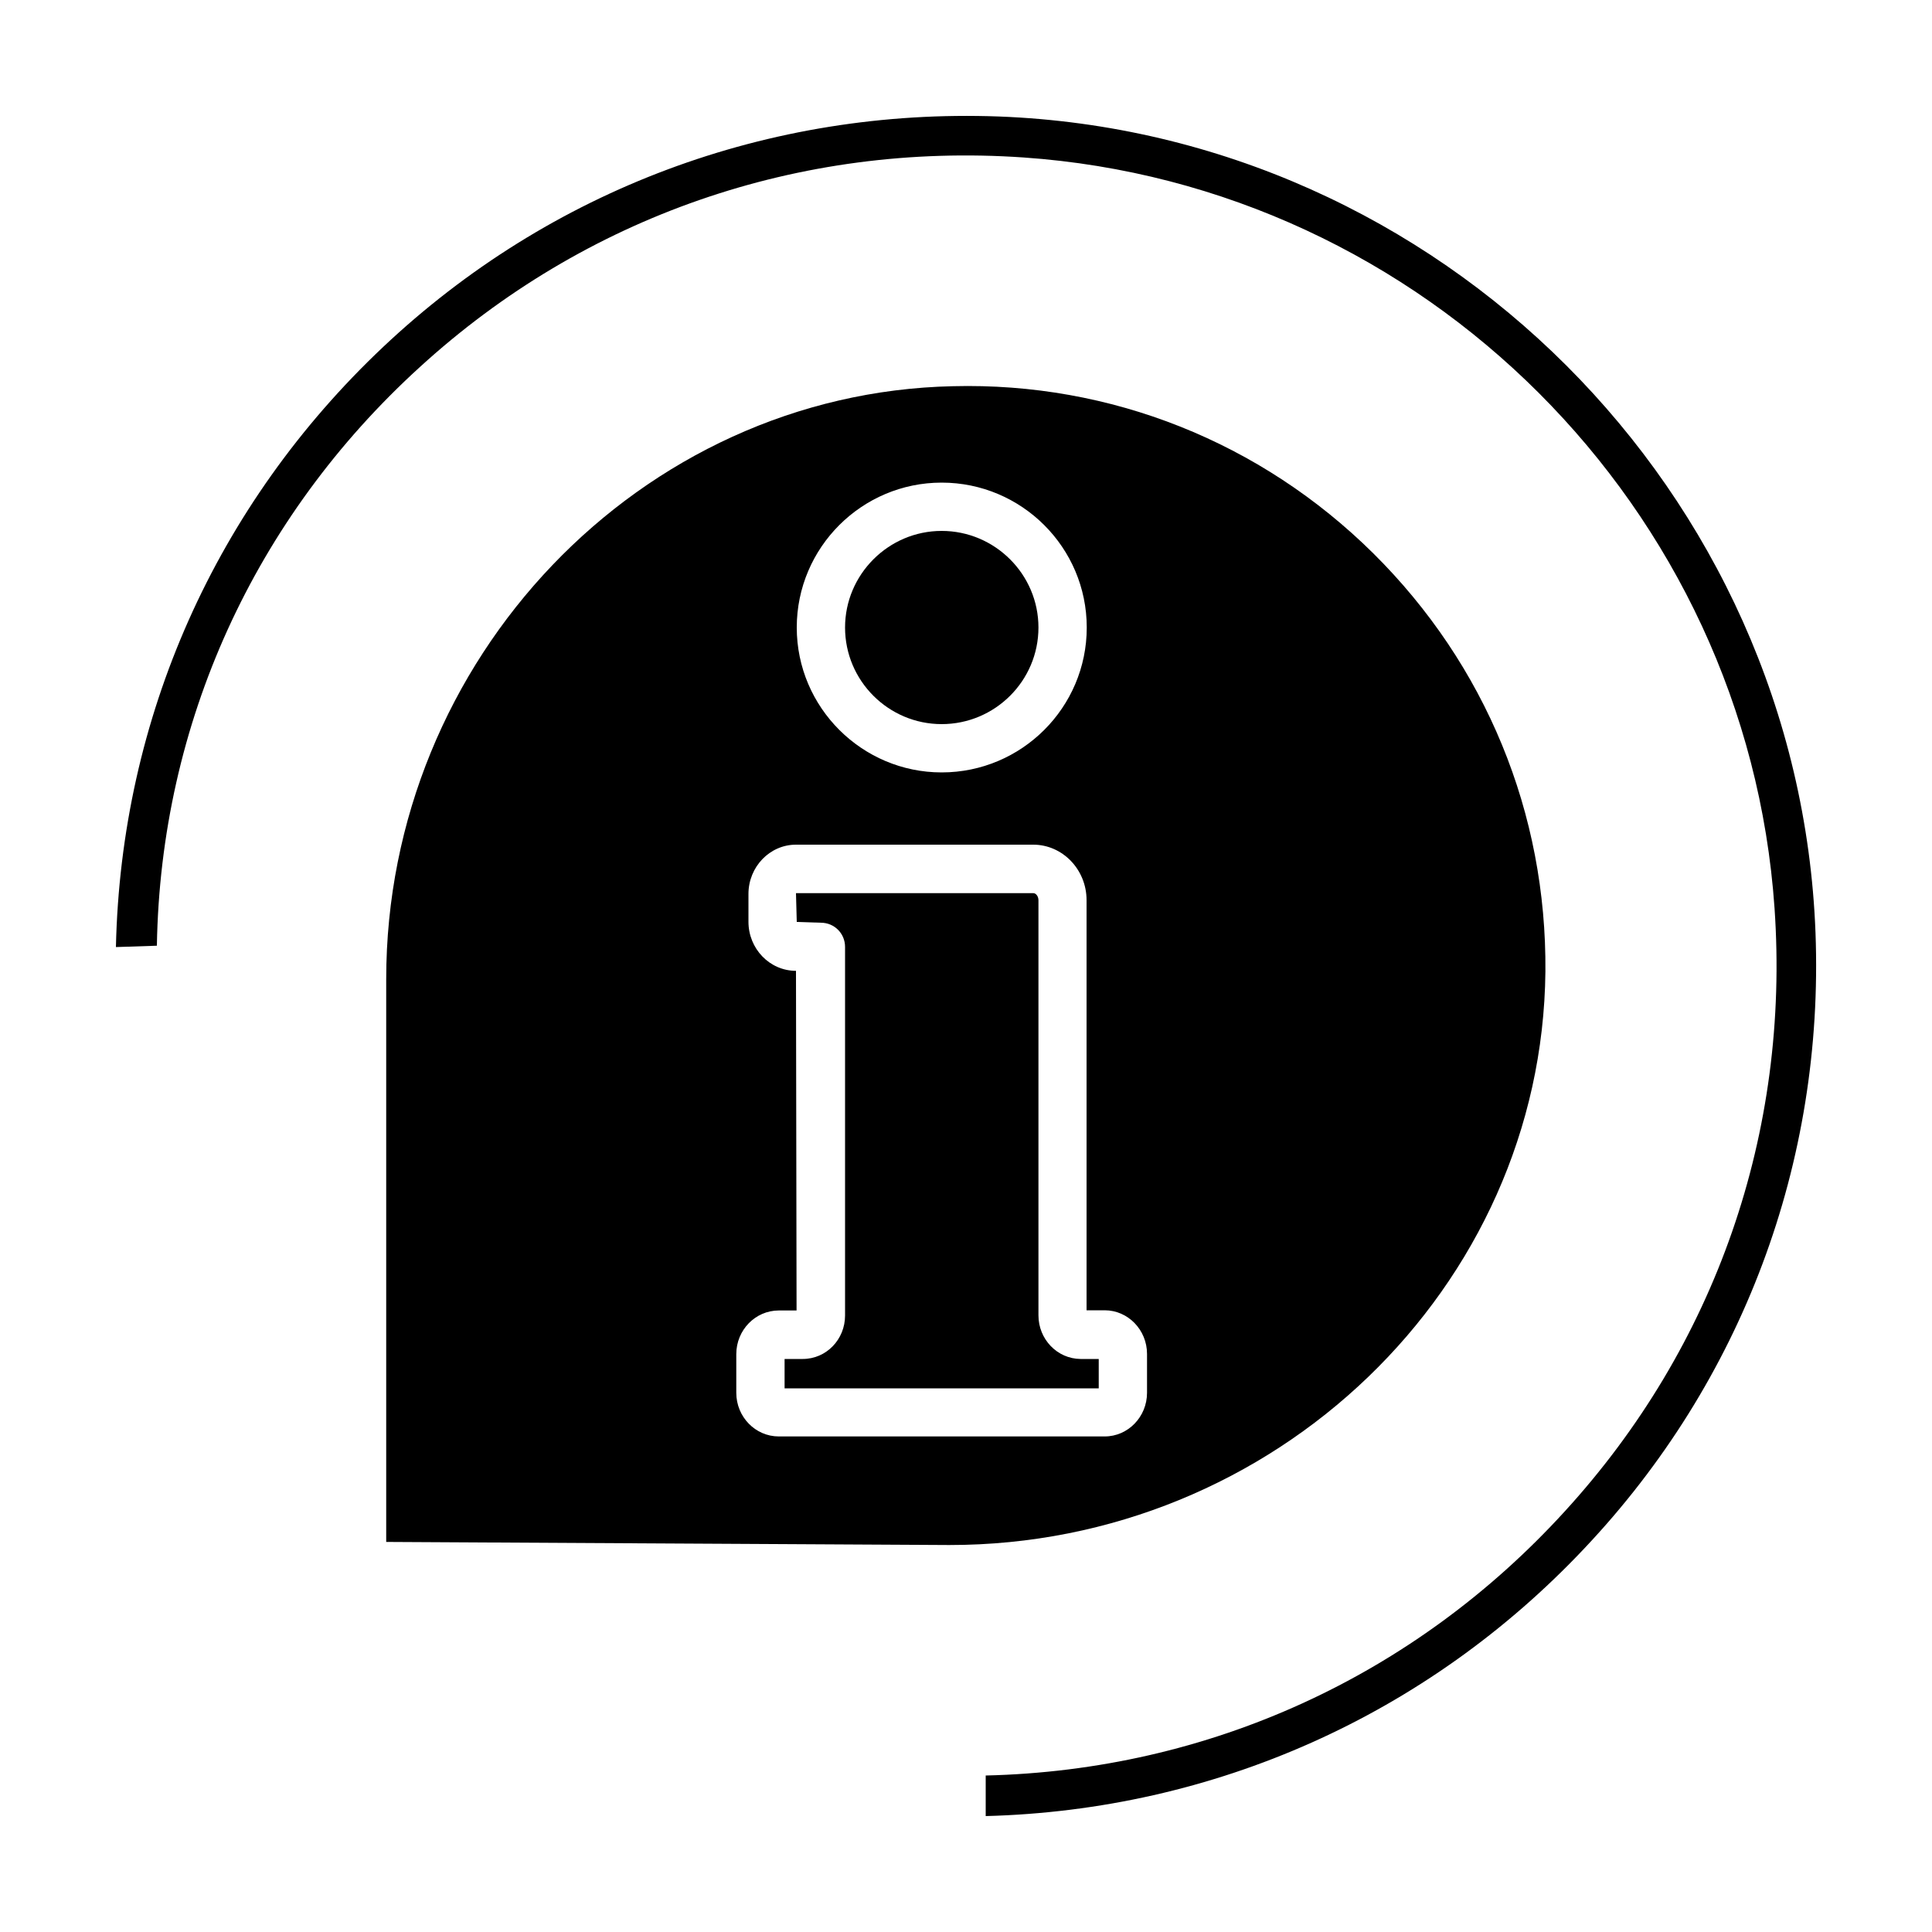
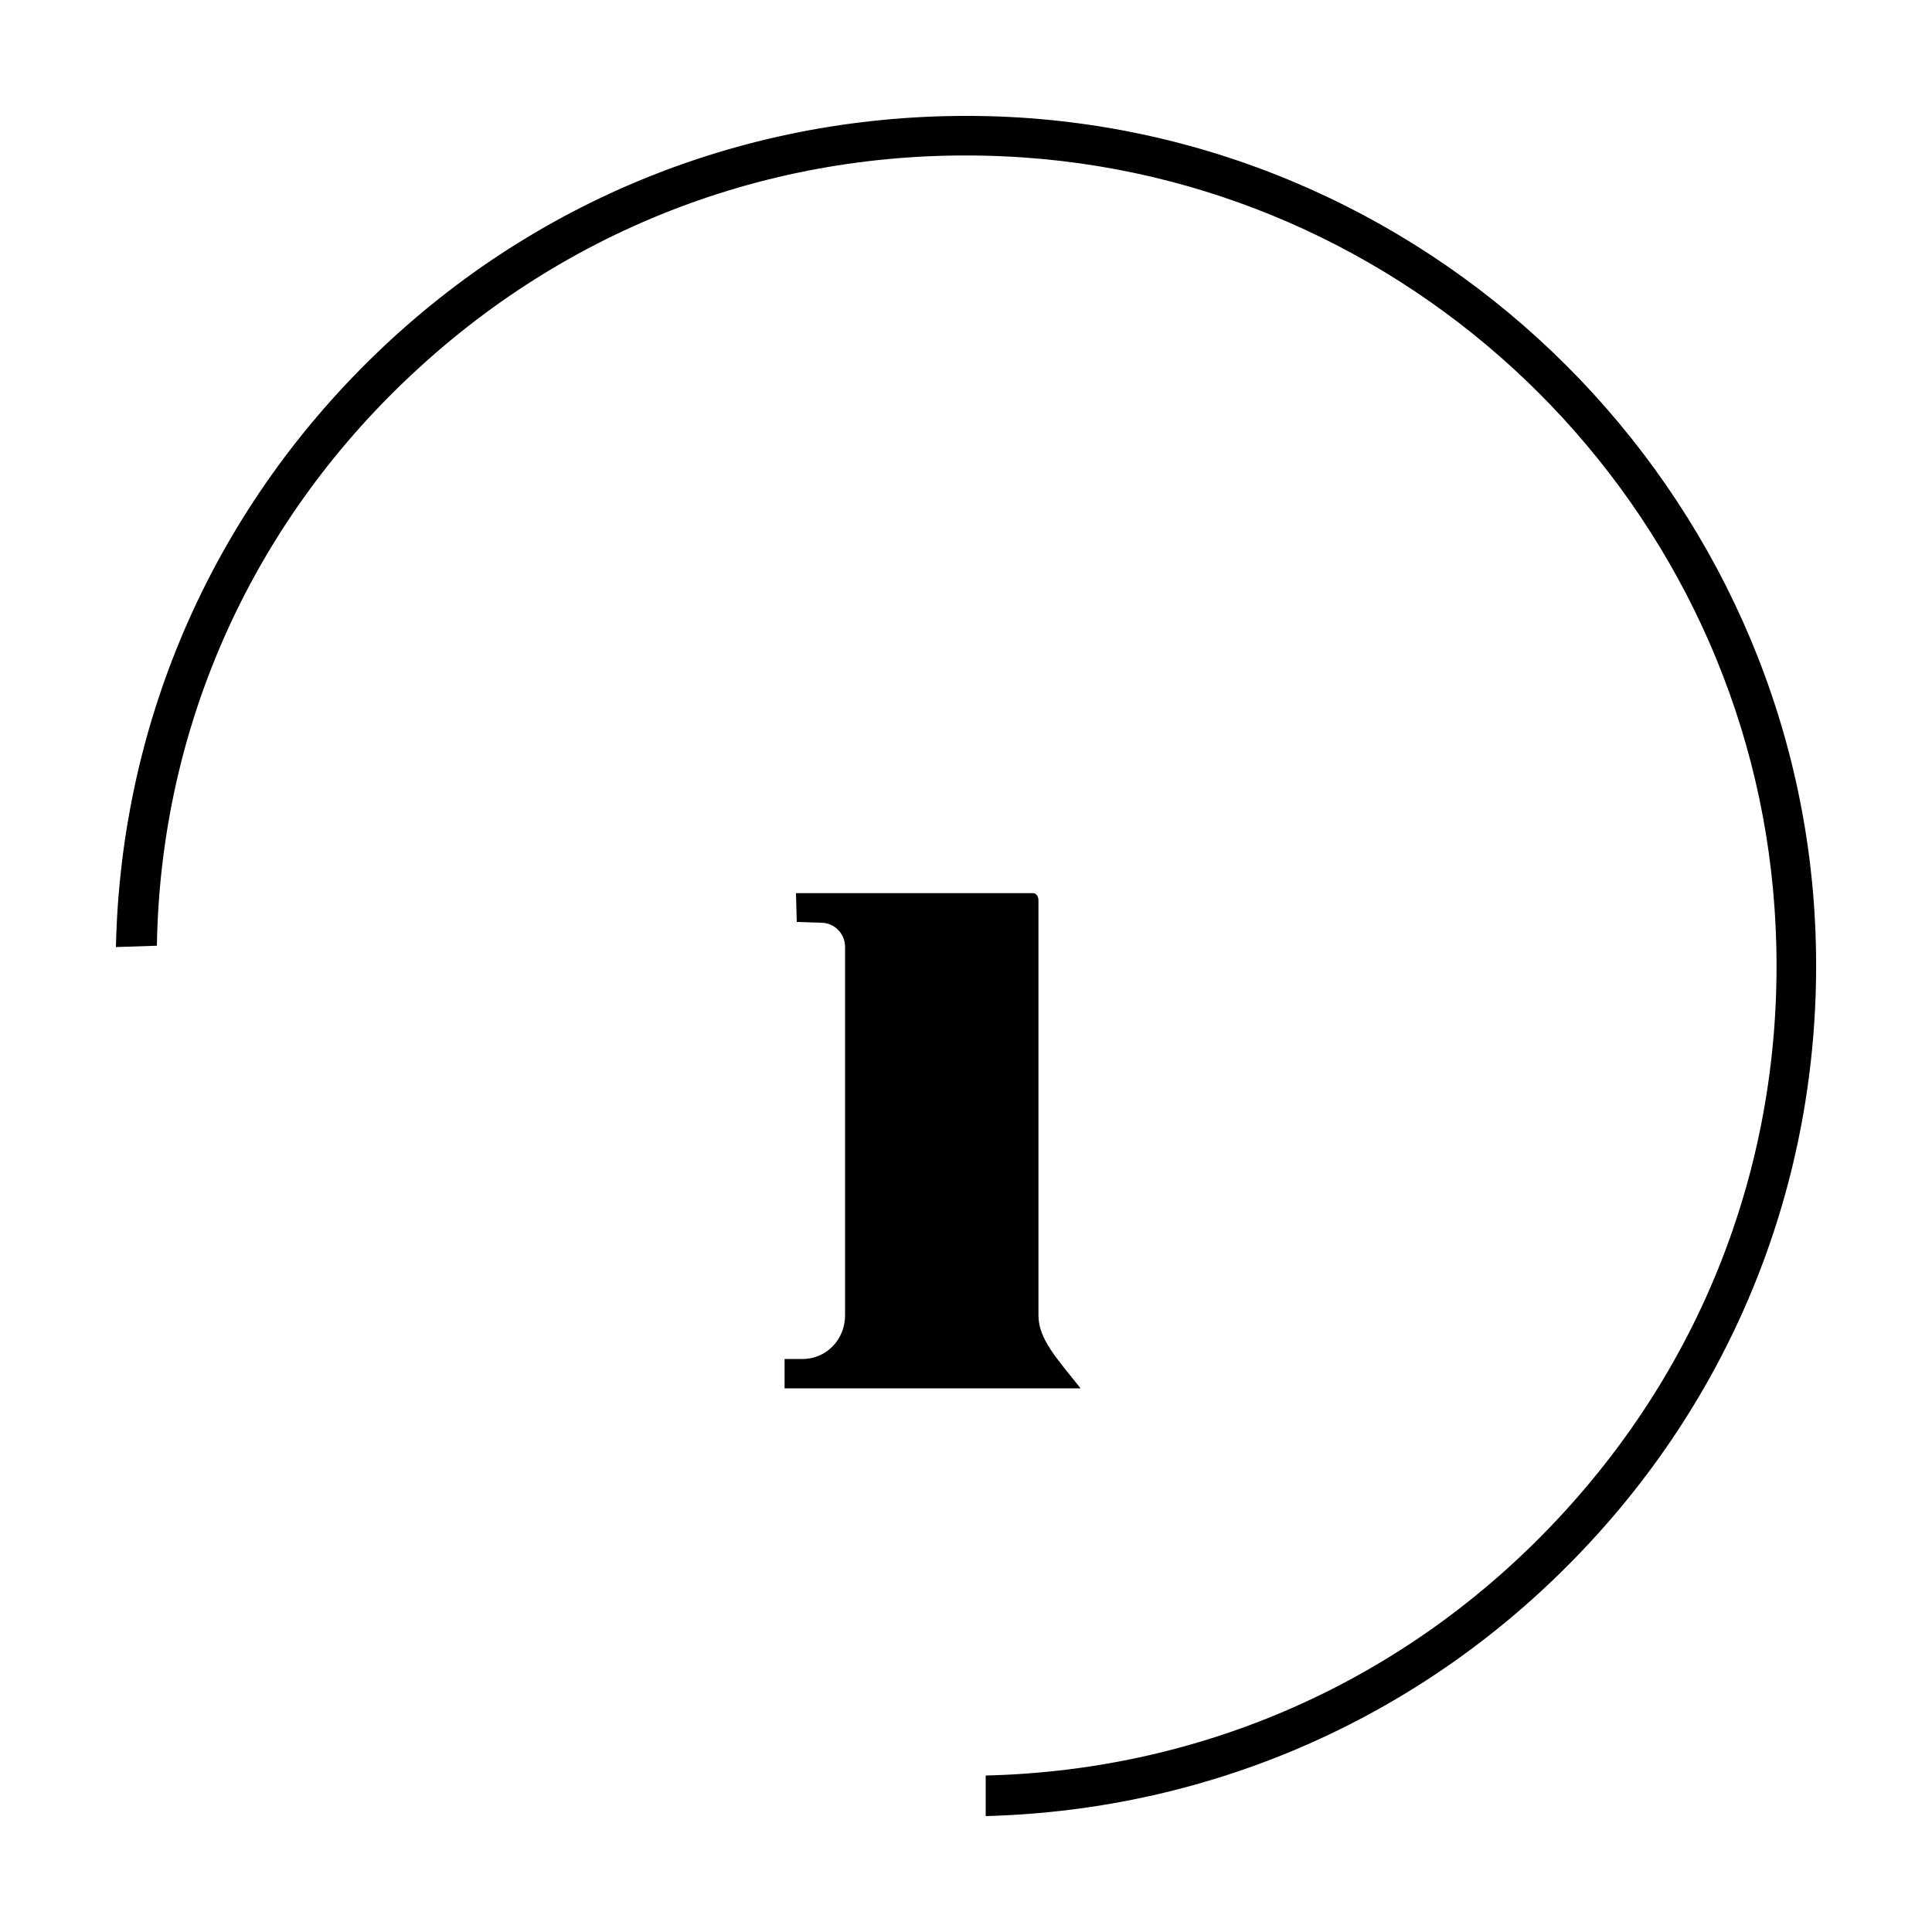
<svg xmlns="http://www.w3.org/2000/svg" version="1.1" x="0px" y="0px" viewBox="0 0 100 100" style="enable-background:new 0 0 100 100;" xml:space="preserve">
  <g>
-     <path d="M79.99,50.29c0.07-8.2-3.09-15.88-8.91-21.65c-5.82-5.76-13.6-8.86-21.76-8.65c-16.17,0.35-29.33,14.12-29.33,30.69v29.13 l29.14,0.16C65.98,79.98,79.82,66.66,79.99,50.29z M48.74,24.98c4.14,0,7.51,3.36,7.51,7.5s-3.37,7.5-7.51,7.5 c-4.12,0-7.5-3.36-7.5-7.5S44.61,24.98,48.74,24.98z M59.37,72.09c0,1.25-0.99,2.26-2.19,2.26H40.31c-1.21,0-2.2-1.01-2.2-2.26v-2 c0-1.25,0.99-2.26,2.2-2.26h0.92L41.2,50.25c-1.36,0-2.46-1.14-2.46-2.54v-1.44c0-1.4,1.1-2.55,2.46-2.55h12.28 c1.52,0,2.76,1.29,2.76,2.87v21.23h0.94c1.2,0,2.19,1.01,2.19,2.26V72.09z" />
    <path d="M93.97,48.27C93.1,25.45,74.54,6.9,51.71,6.03c-11.9-0.44-23.24,3.78-31.88,11.93C11.17,26.13,6.26,37.15,6,49.02 l2.12-0.07C8.31,37.46,13.16,26.8,21.73,19c8.54-7.8,19.65-11.65,31.24-10.85c20.74,1.43,37.45,18.13,38.88,38.86 c0.8,11.6-3.05,22.68-10.86,31.22c-7.79,8.54-18.44,13.4-29.97,13.67V94c11.81-0.31,22.84-5.21,31-13.87 C90.18,71.49,94.42,60.17,93.97,48.27z" />
-     <path d="M48.74,37.48c2.76,0,5.01-2.24,5.01-5c0-2.75-2.25-5-5.01-5c-2.75,0-5,2.25-5,5C43.74,35.24,45.99,37.48,48.74,37.48z" />
-     <path d="M53.75,68.08V46.6c0-0.22-0.14-0.37-0.26-0.37H41.2l0.04,1.49l1.25,0.04c0.7,0,1.25,0.56,1.25,1.25v19.08 c0,1.24-0.97,2.25-2.19,2.25h-0.94v1.52h16.26v-1.52h-0.94C54.72,70.33,53.75,69.32,53.75,68.08z" />
+     <path d="M53.75,68.08V46.6c0-0.22-0.14-0.37-0.26-0.37H41.2l0.04,1.49l1.25,0.04c0.7,0,1.25,0.56,1.25,1.25v19.08 c0,1.24-0.97,2.25-2.19,2.25h-0.94v1.52h16.26h-0.94C54.72,70.33,53.75,69.32,53.75,68.08z" />
  </g>
</svg>